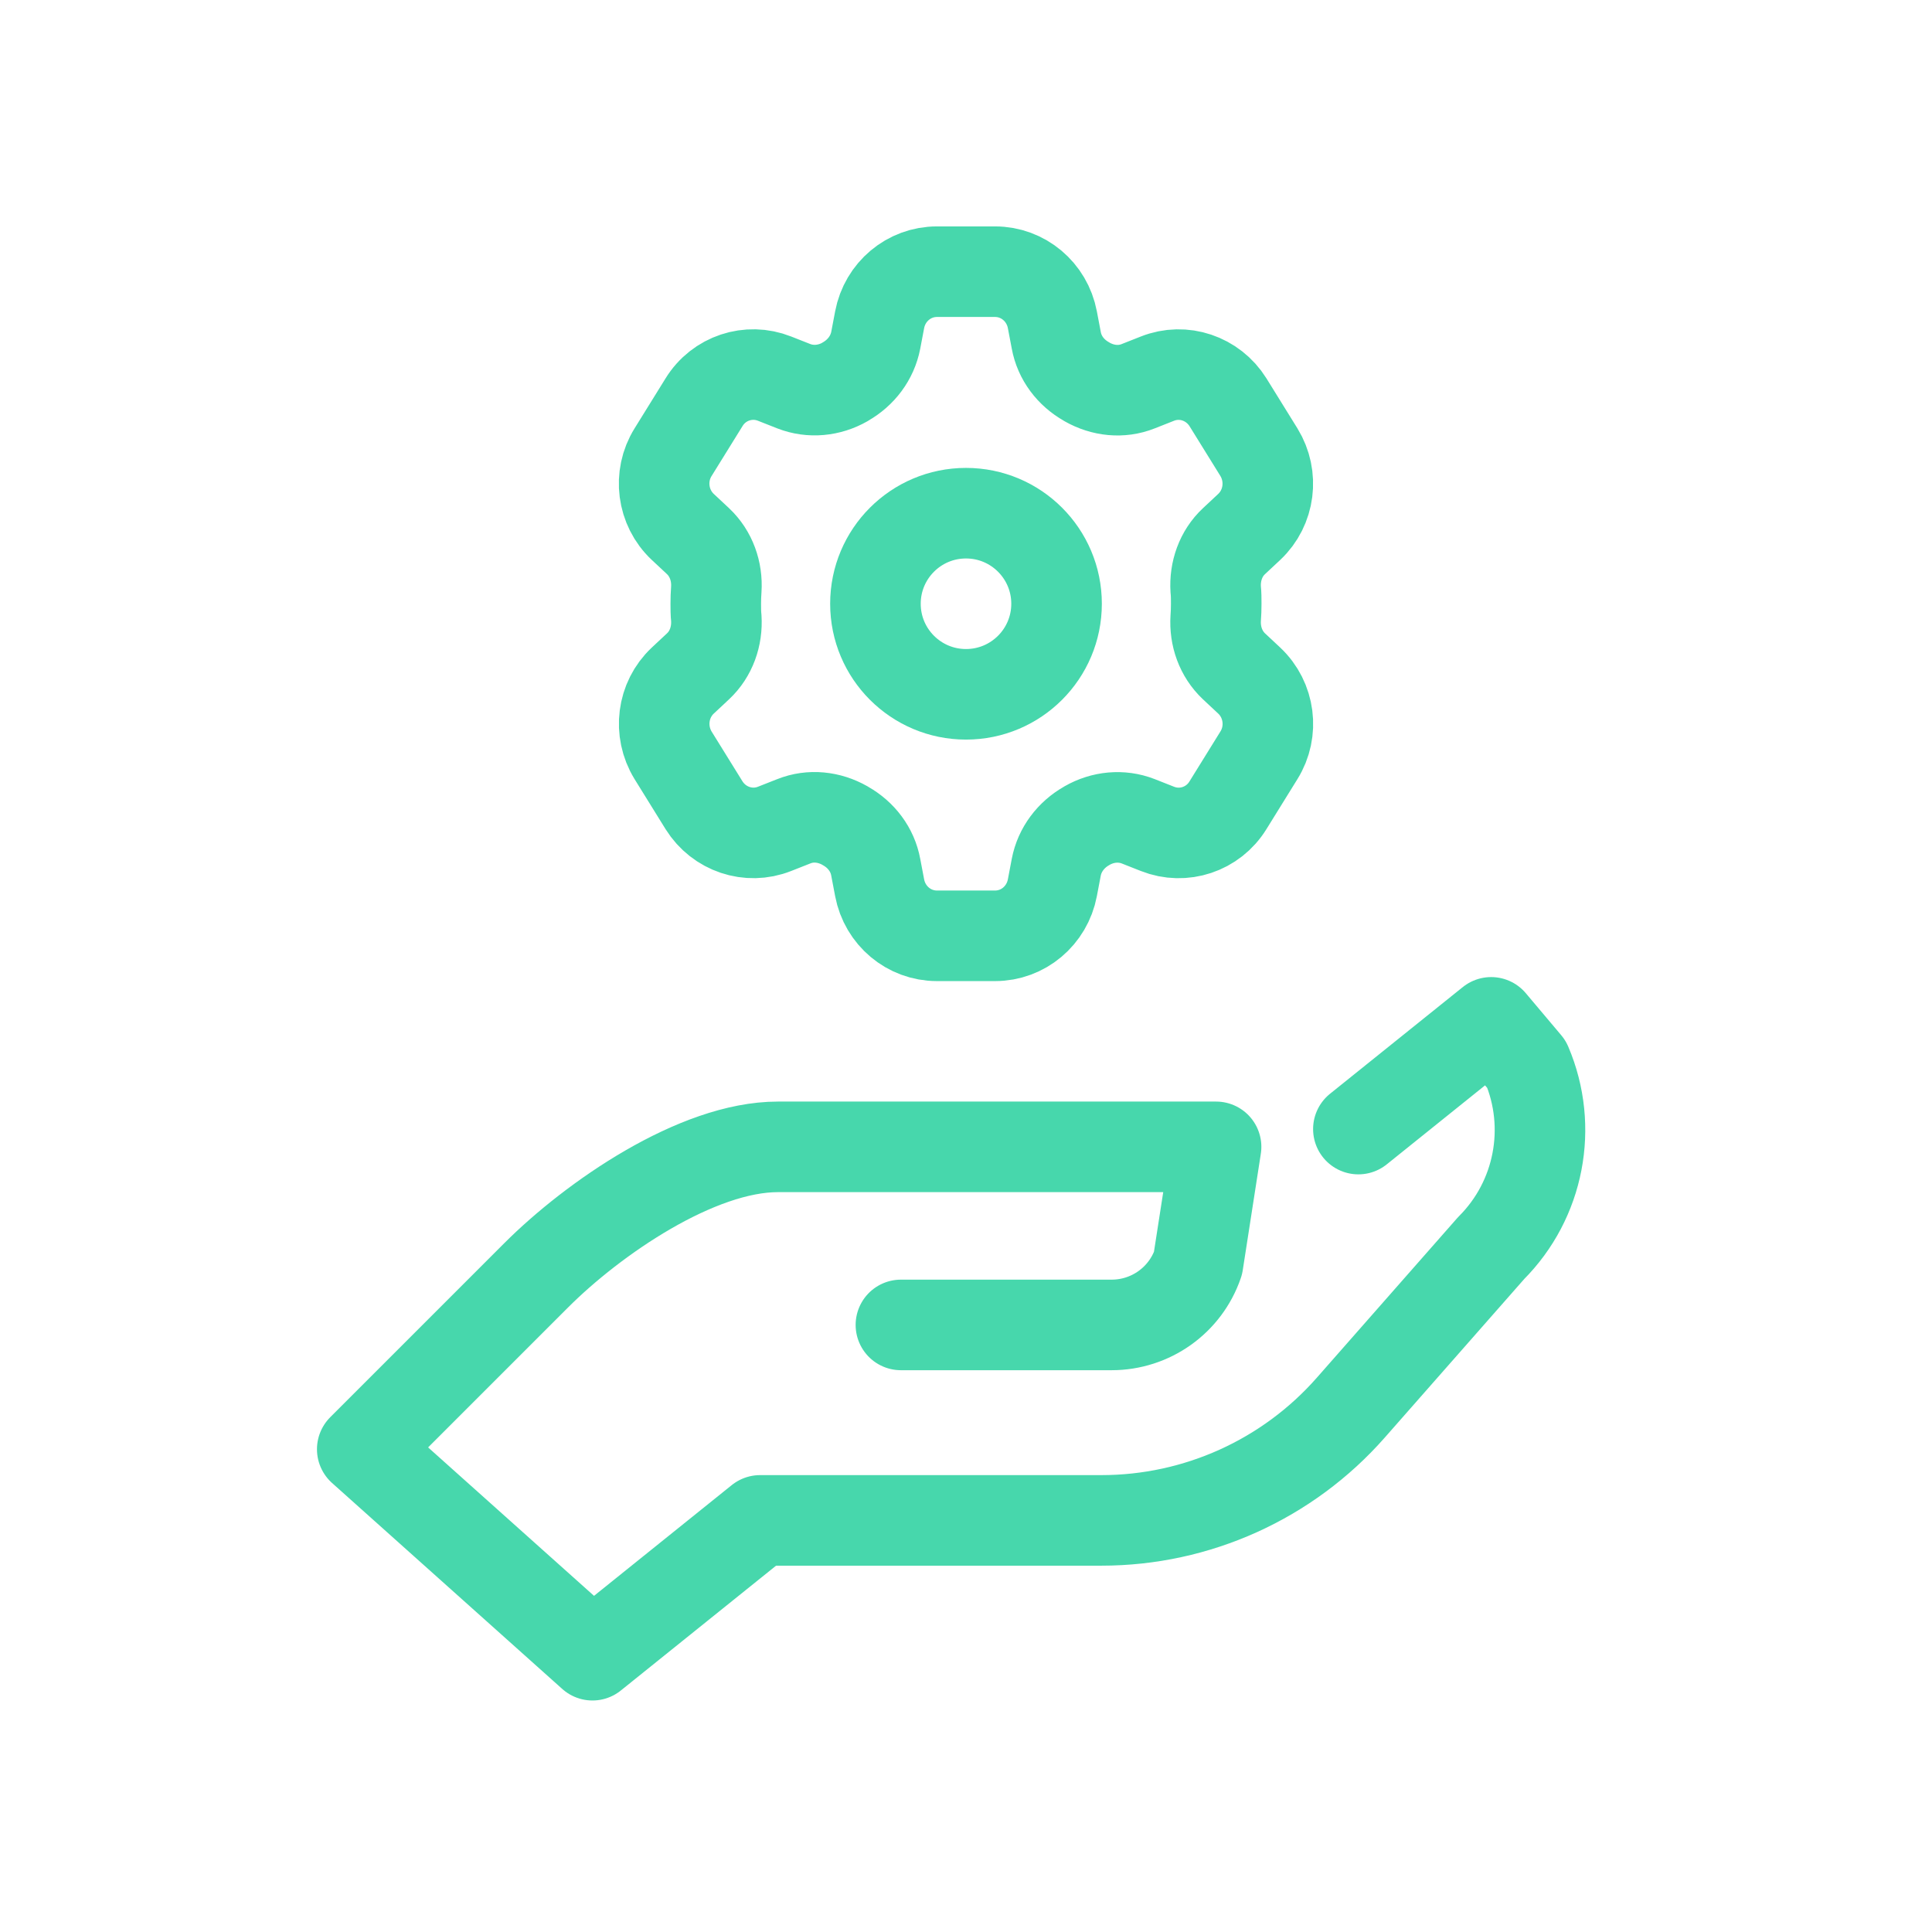
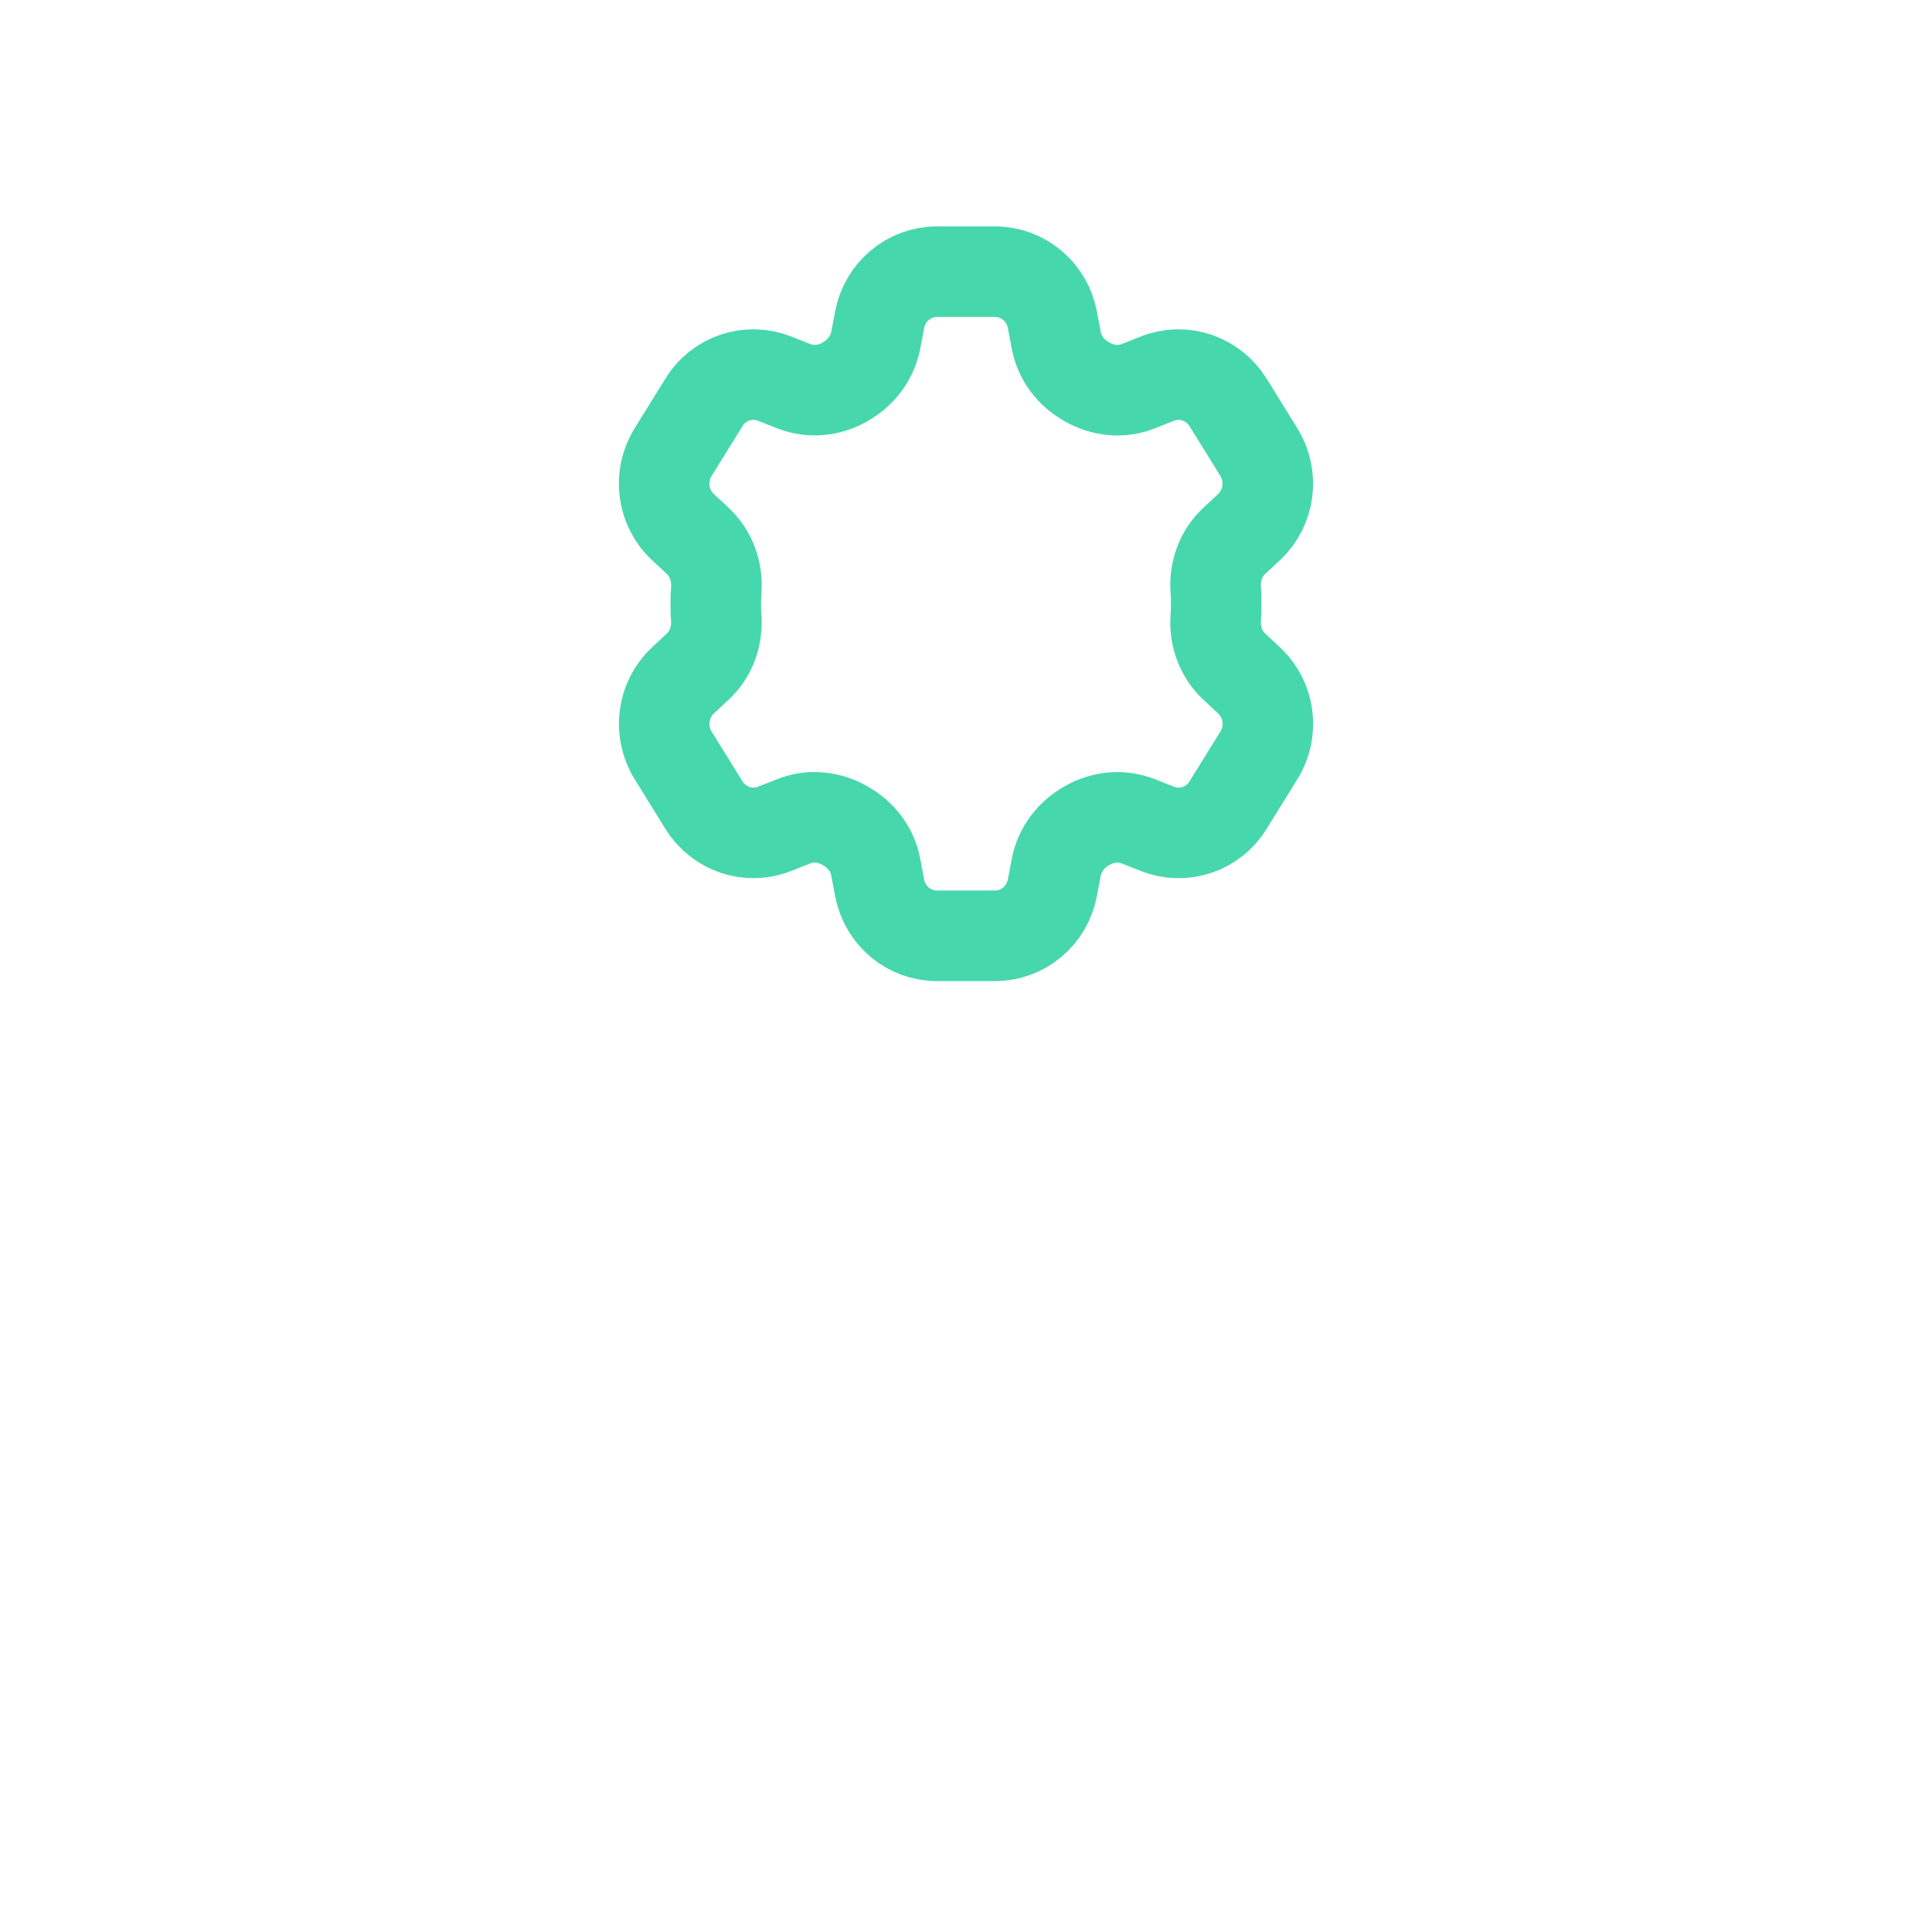
<svg xmlns="http://www.w3.org/2000/svg" width="64" height="64" viewBox="0 0 64 64" fill="none">
-   <rect width="64" height="64" fill="white" />
-   <path d="M29.844 43.89H36.823C38.115 43.89 39.265 43.074 39.685 41.85L40.284 37.991H25.769C23.086 37.991 19.659 40.349 17.761 42.247L12 48.008L19.626 54.831L25.18 50.365H36.487C39.65 50.365 42.659 49.004 44.747 46.63L49.397 41.343C50.992 39.748 51.455 37.337 50.571 35.26L49.397 33.867L44.998 37.402" stroke="#47D7AC" stroke-width="3" stroke-linecap="round" stroke-linejoin="round" />
-   <path d="M32 23C33.657 23 35 21.657 35 20C35 18.343 33.657 17 32 17C30.343 17 29 18.343 29 20C29 21.657 30.343 23 32 23Z" stroke="#47D7AC" stroke-width="3" stroke-linecap="round" stroke-linejoin="round" />
  <path d="M40.289 20C40.289 19.84 40.289 19.68 40.272 19.526C40.233 18.927 40.441 18.334 40.875 17.929L41.382 17.455C42.063 16.816 42.193 15.778 41.703 14.979L40.678 13.325C40.182 12.532 39.202 12.201 38.341 12.543L37.705 12.794C37.147 13.017 36.533 12.948 36.01 12.652C36.01 12.652 35.998 12.646 35.993 12.64C35.474 12.349 35.097 11.858 34.99 11.271L34.861 10.592C34.686 9.668 33.892 9 32.963 9H31.037C30.108 9 29.314 9.668 29.139 10.592L29.01 11.271C28.897 11.858 28.52 12.349 28.007 12.64C28.007 12.64 27.996 12.646 27.991 12.652C27.473 12.948 26.853 13.011 26.296 12.794L25.659 12.543C24.798 12.201 23.812 12.526 23.322 13.325L22.297 14.979C21.802 15.772 21.937 16.816 22.618 17.455L23.125 17.929C23.559 18.34 23.767 18.927 23.728 19.526C23.716 19.686 23.711 19.84 23.711 20C23.711 20.16 23.711 20.32 23.728 20.474C23.767 21.073 23.559 21.666 23.125 22.071L22.618 22.545C21.937 23.184 21.807 24.222 22.297 25.021L23.322 26.675C23.818 27.468 24.798 27.799 25.659 27.457L26.296 27.206C26.853 26.983 27.467 27.052 27.991 27.349C27.991 27.349 28.002 27.354 28.007 27.36C28.526 27.651 28.903 28.142 29.01 28.729L29.139 29.408C29.314 30.332 30.108 31 31.037 31H32.963C33.892 31 34.686 30.332 34.861 29.408L34.99 28.729C35.103 28.142 35.48 27.651 35.993 27.36C35.993 27.36 36.004 27.354 36.01 27.349C36.528 27.052 37.147 26.989 37.705 27.206L38.341 27.457C39.202 27.799 40.188 27.474 40.678 26.675L41.703 25.021C42.198 24.228 42.063 23.184 41.382 22.545L40.875 22.071C40.441 21.66 40.233 21.073 40.272 20.474C40.284 20.314 40.289 20.16 40.289 20Z" stroke="#47D7AC" stroke-width="3" stroke-linecap="round" stroke-linejoin="round" />
</svg>